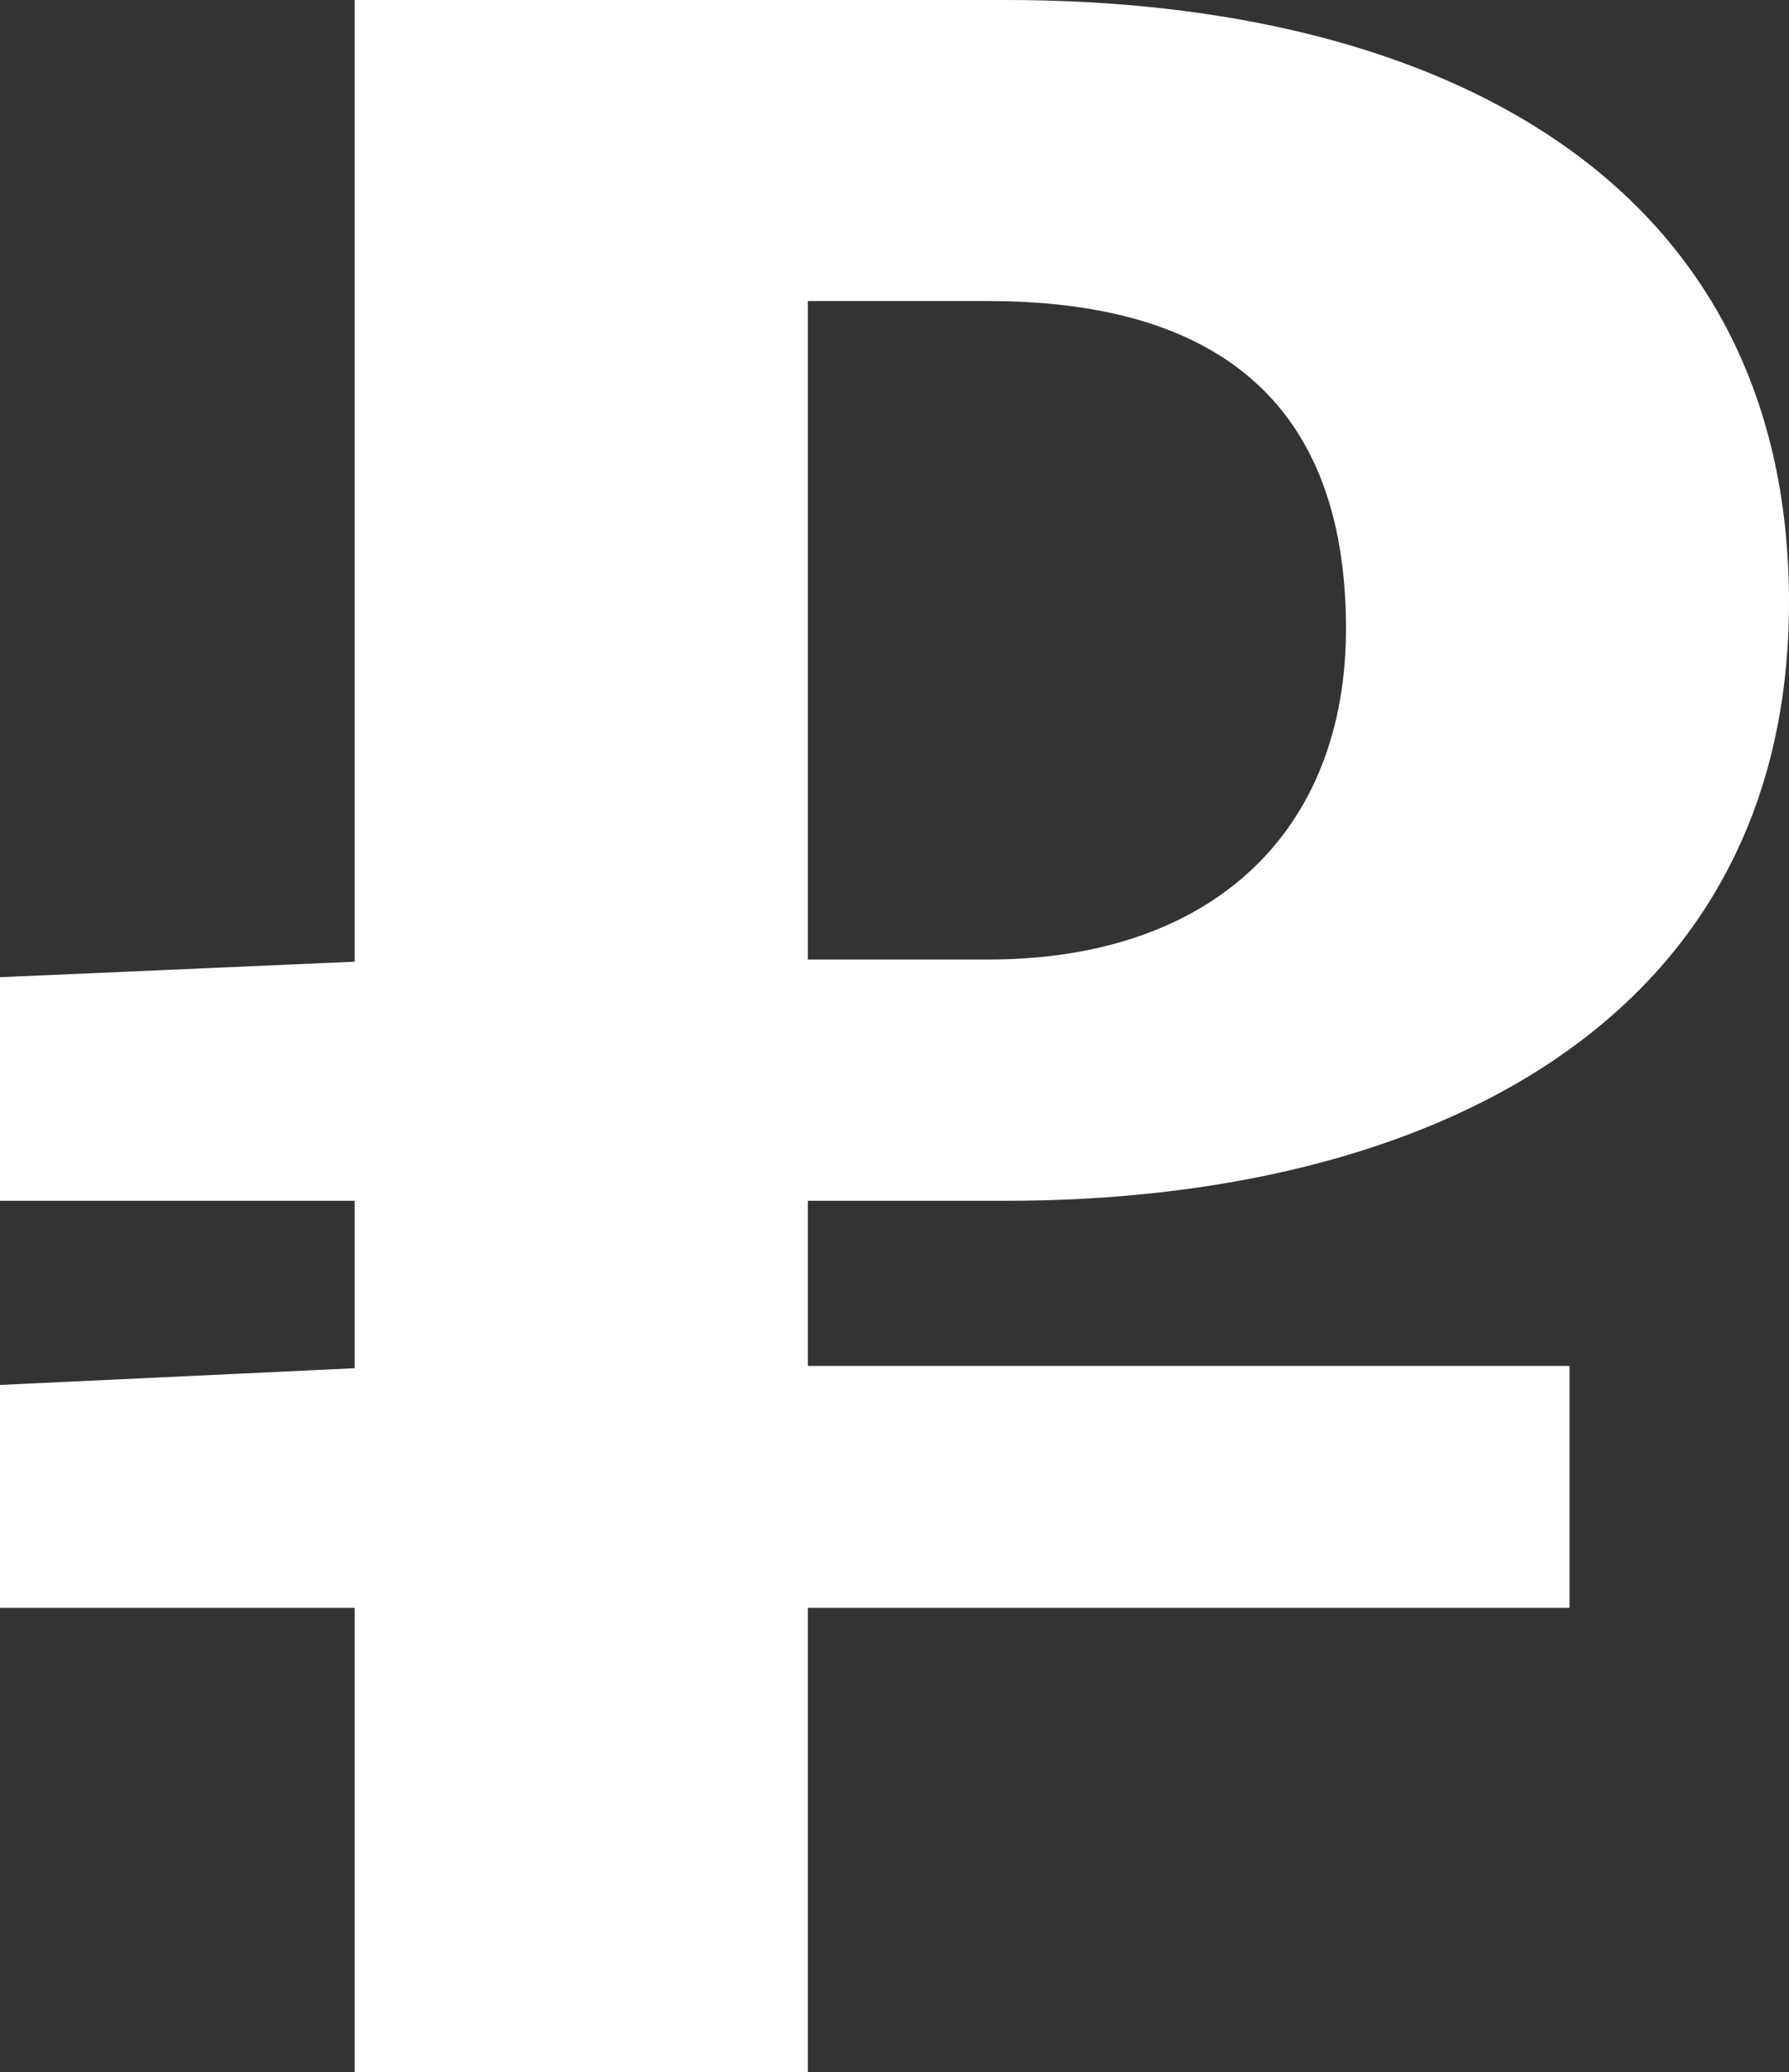
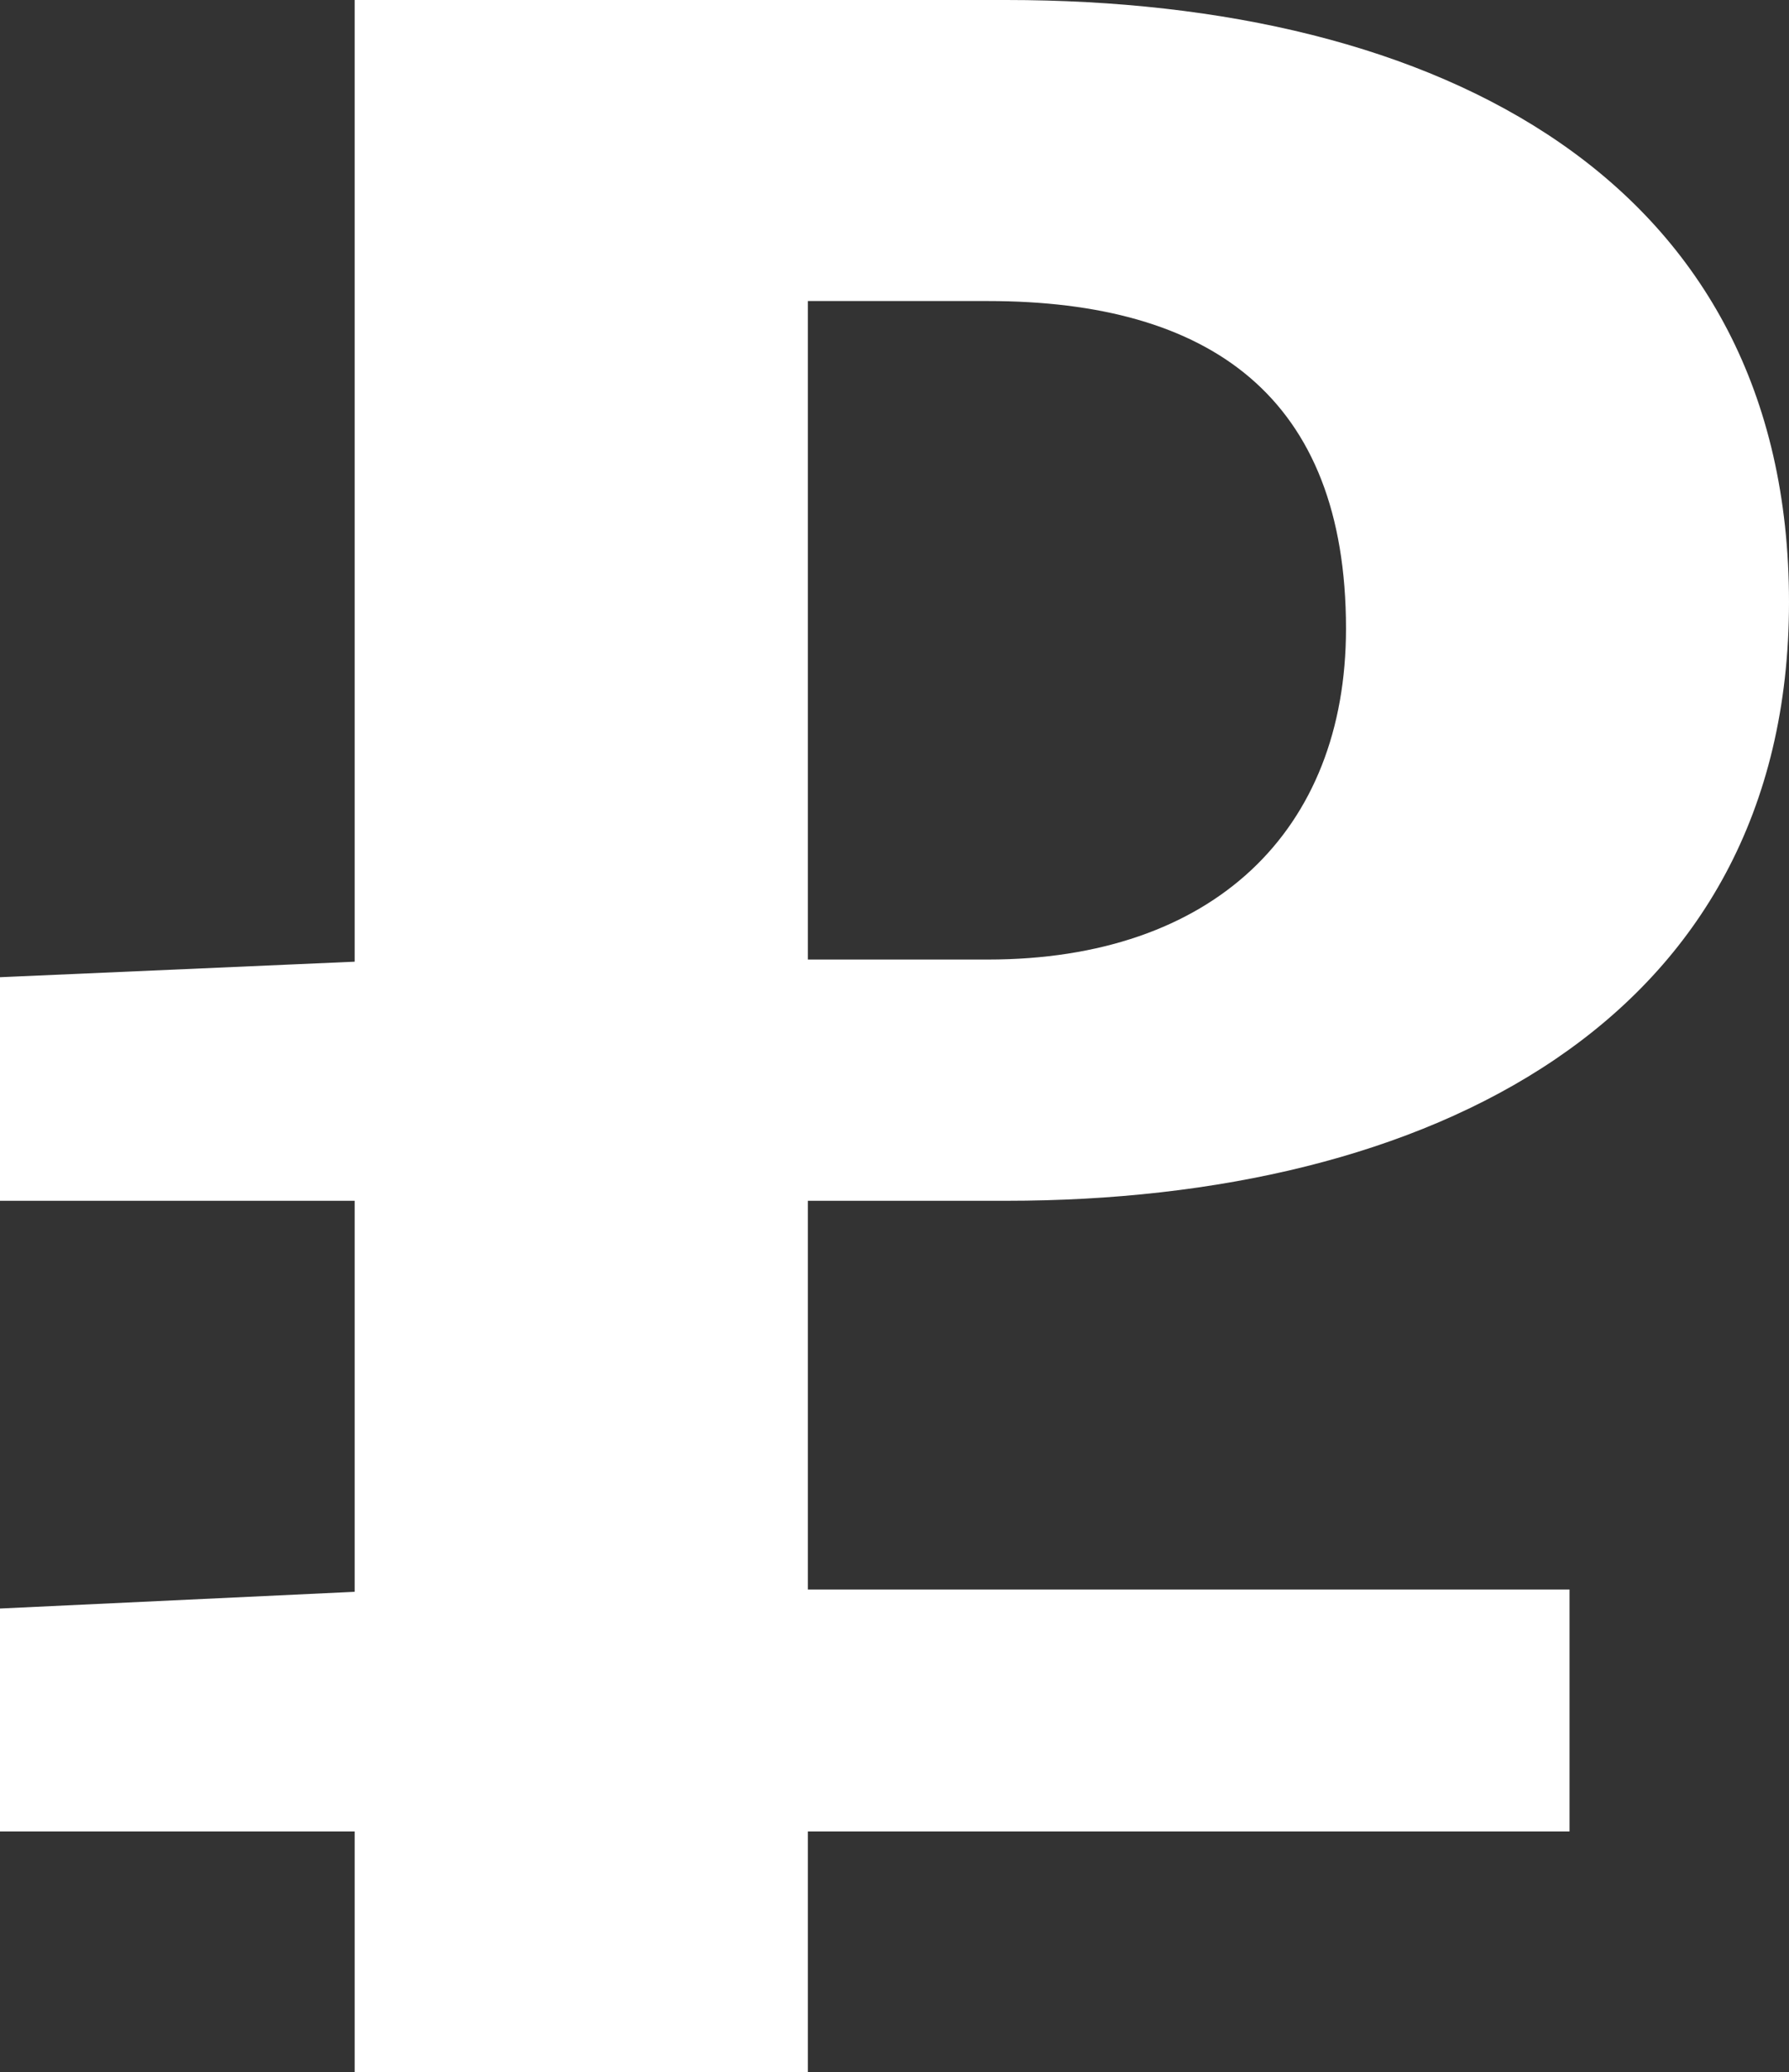
<svg xmlns="http://www.w3.org/2000/svg" viewBox="0 0 26.33 30.49">
  <rect x="0" y="0" width="26.33" height="30.49" fill="#333333" stroke="none" />
  <defs>
    <style>.cls-1{fill:#fff;}</style>
  </defs>
  <g id="Слой_2" data-name="Слой 2">
    <g id="BACKGROUND">
-       <path class="cls-1" d="M0,14.38l5.94-.26H8.31v3.55H0Zm0,6,5.94-.28H23.1v3.56H0ZM5.22,0h9.59c6.4,0,11.52,2.67,11.52,8.86S21,17.67,14.81,17.67H11.89V30.49H5.22Zm9.32,14.12c3.31,0,5.27-1.89,5.27-4.87,0-3.41-2-4.82-5.27-4.82H11.89v9.69Z" />
+       <path class="cls-1" d="M0,14.38l5.94-.26H8.31v3.55H0m0,6,5.94-.28H23.1v3.56H0ZM5.22,0h9.59c6.4,0,11.52,2.67,11.52,8.86S21,17.67,14.81,17.67H11.89V30.49H5.22Zm9.32,14.12c3.31,0,5.27-1.89,5.27-4.87,0-3.41-2-4.82-5.27-4.82H11.89v9.69Z" />
    </g>
  </g>
</svg>